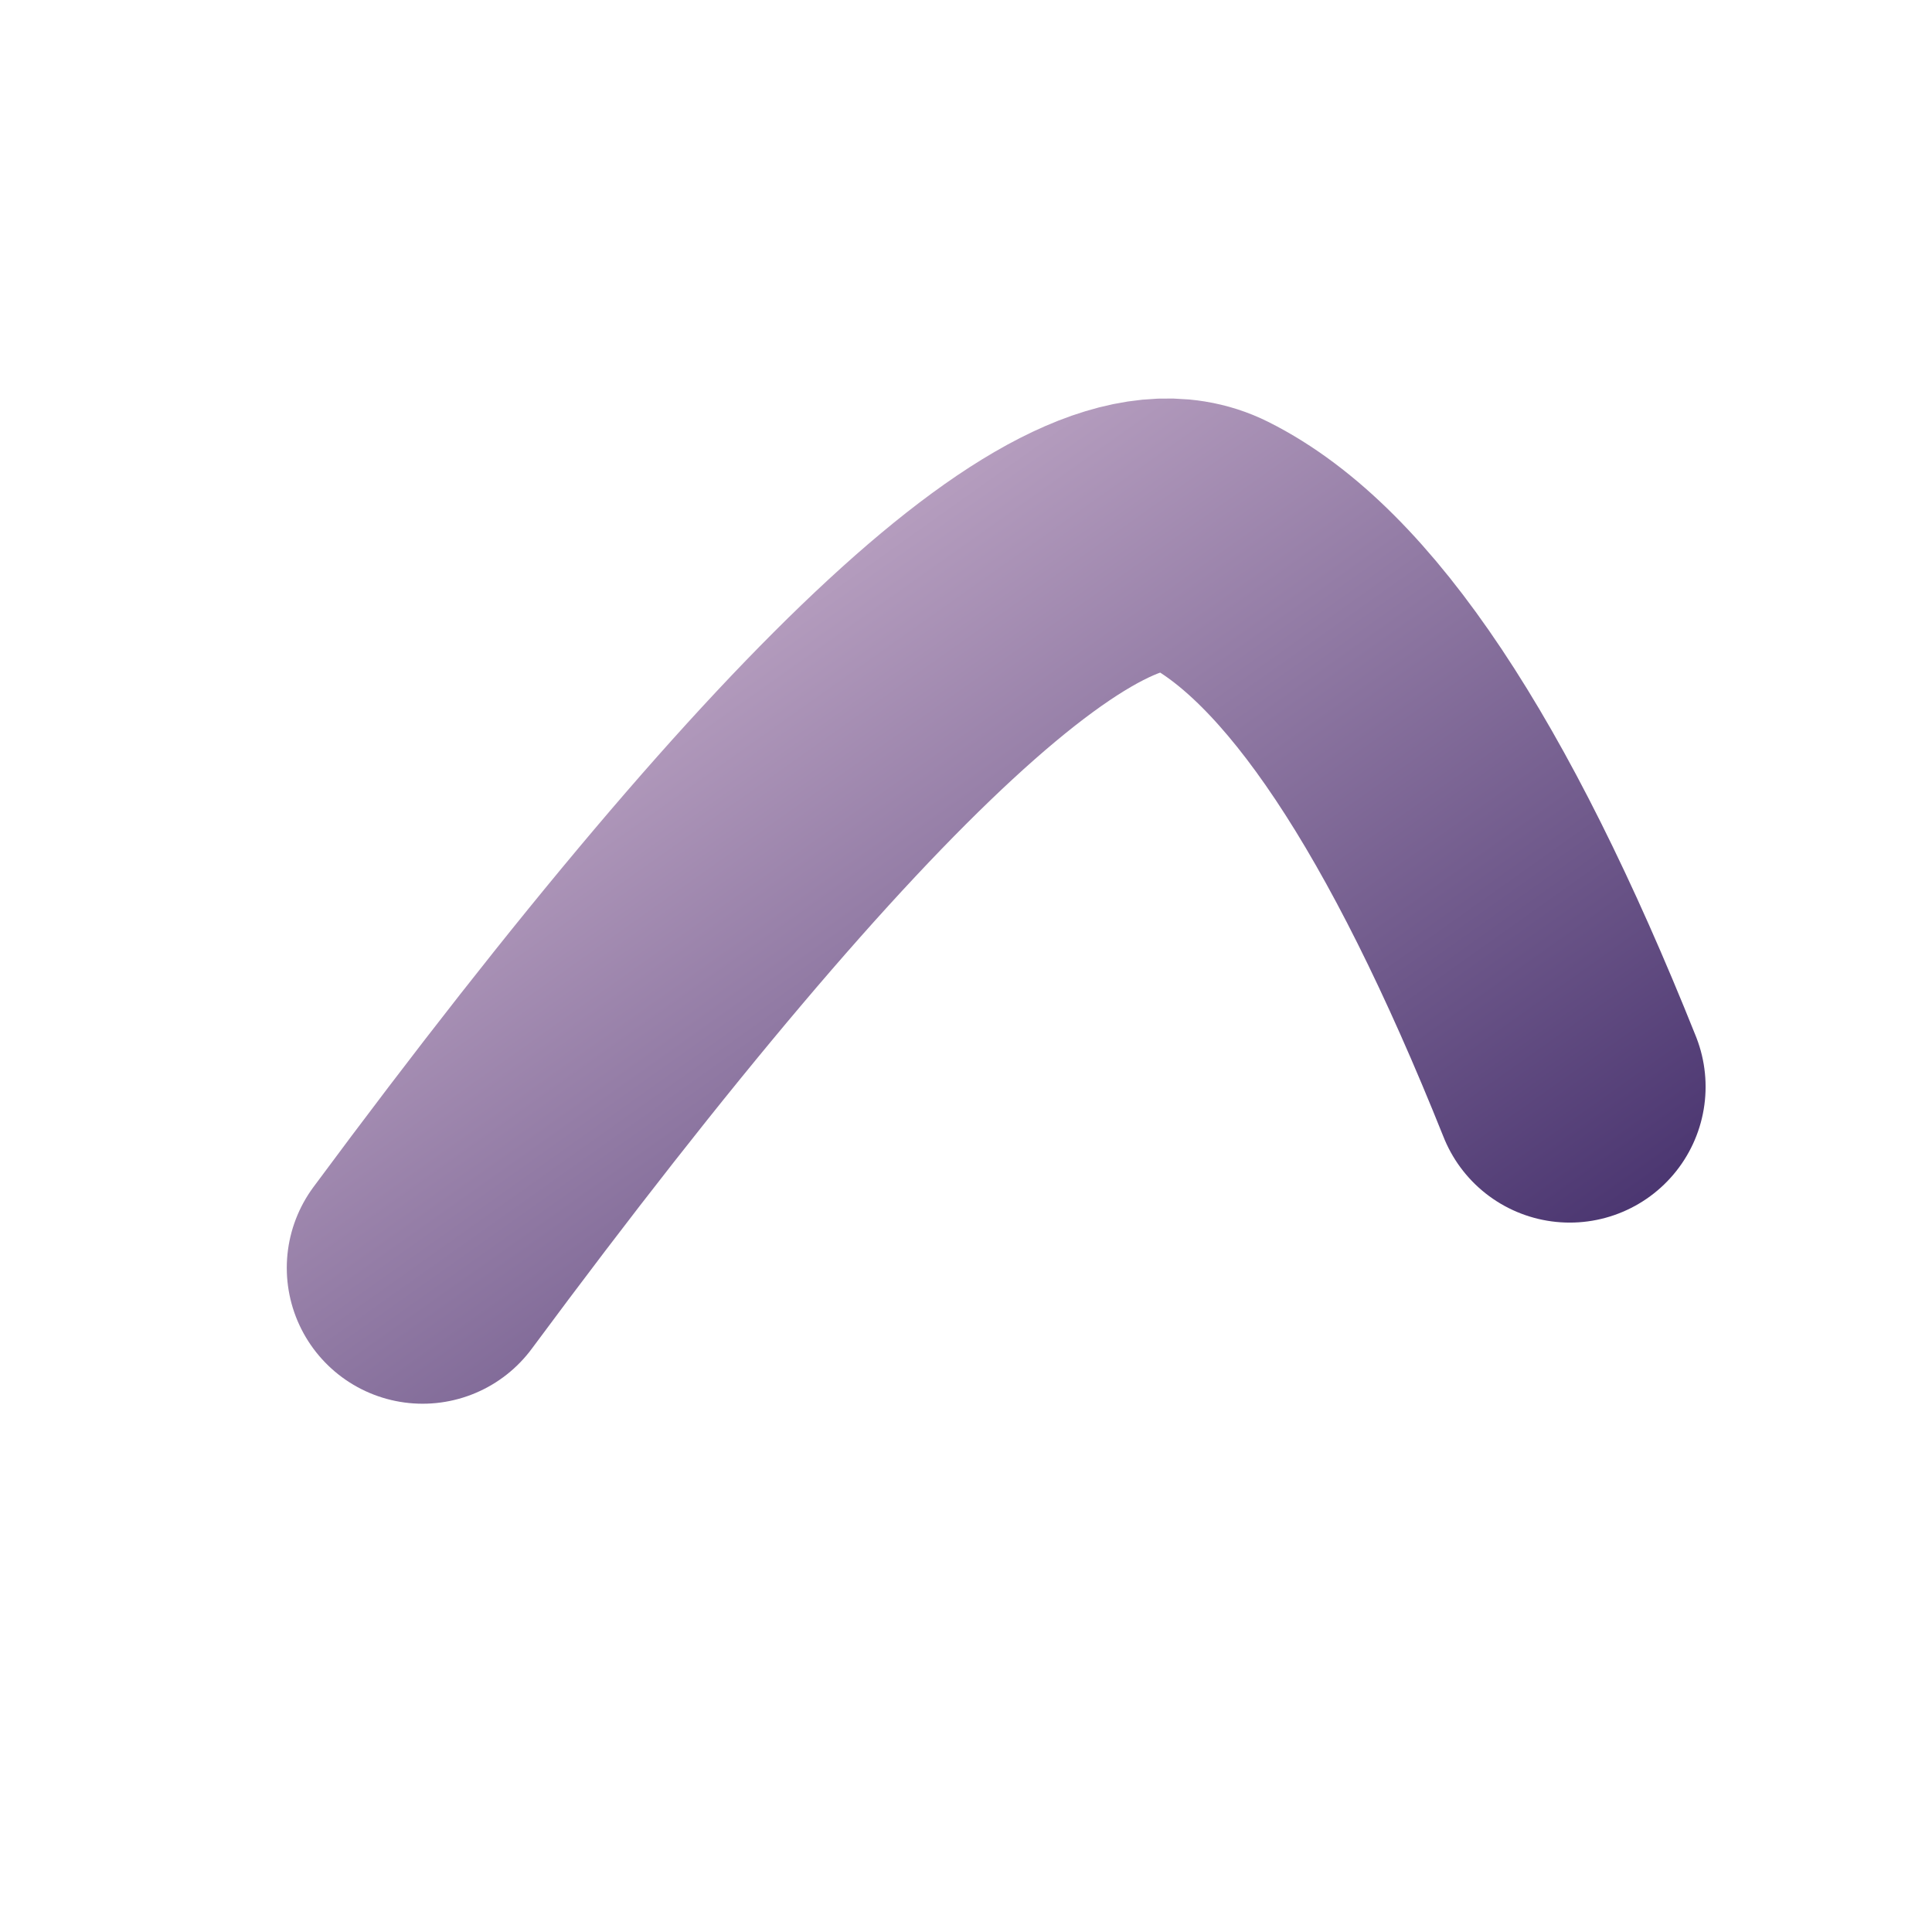
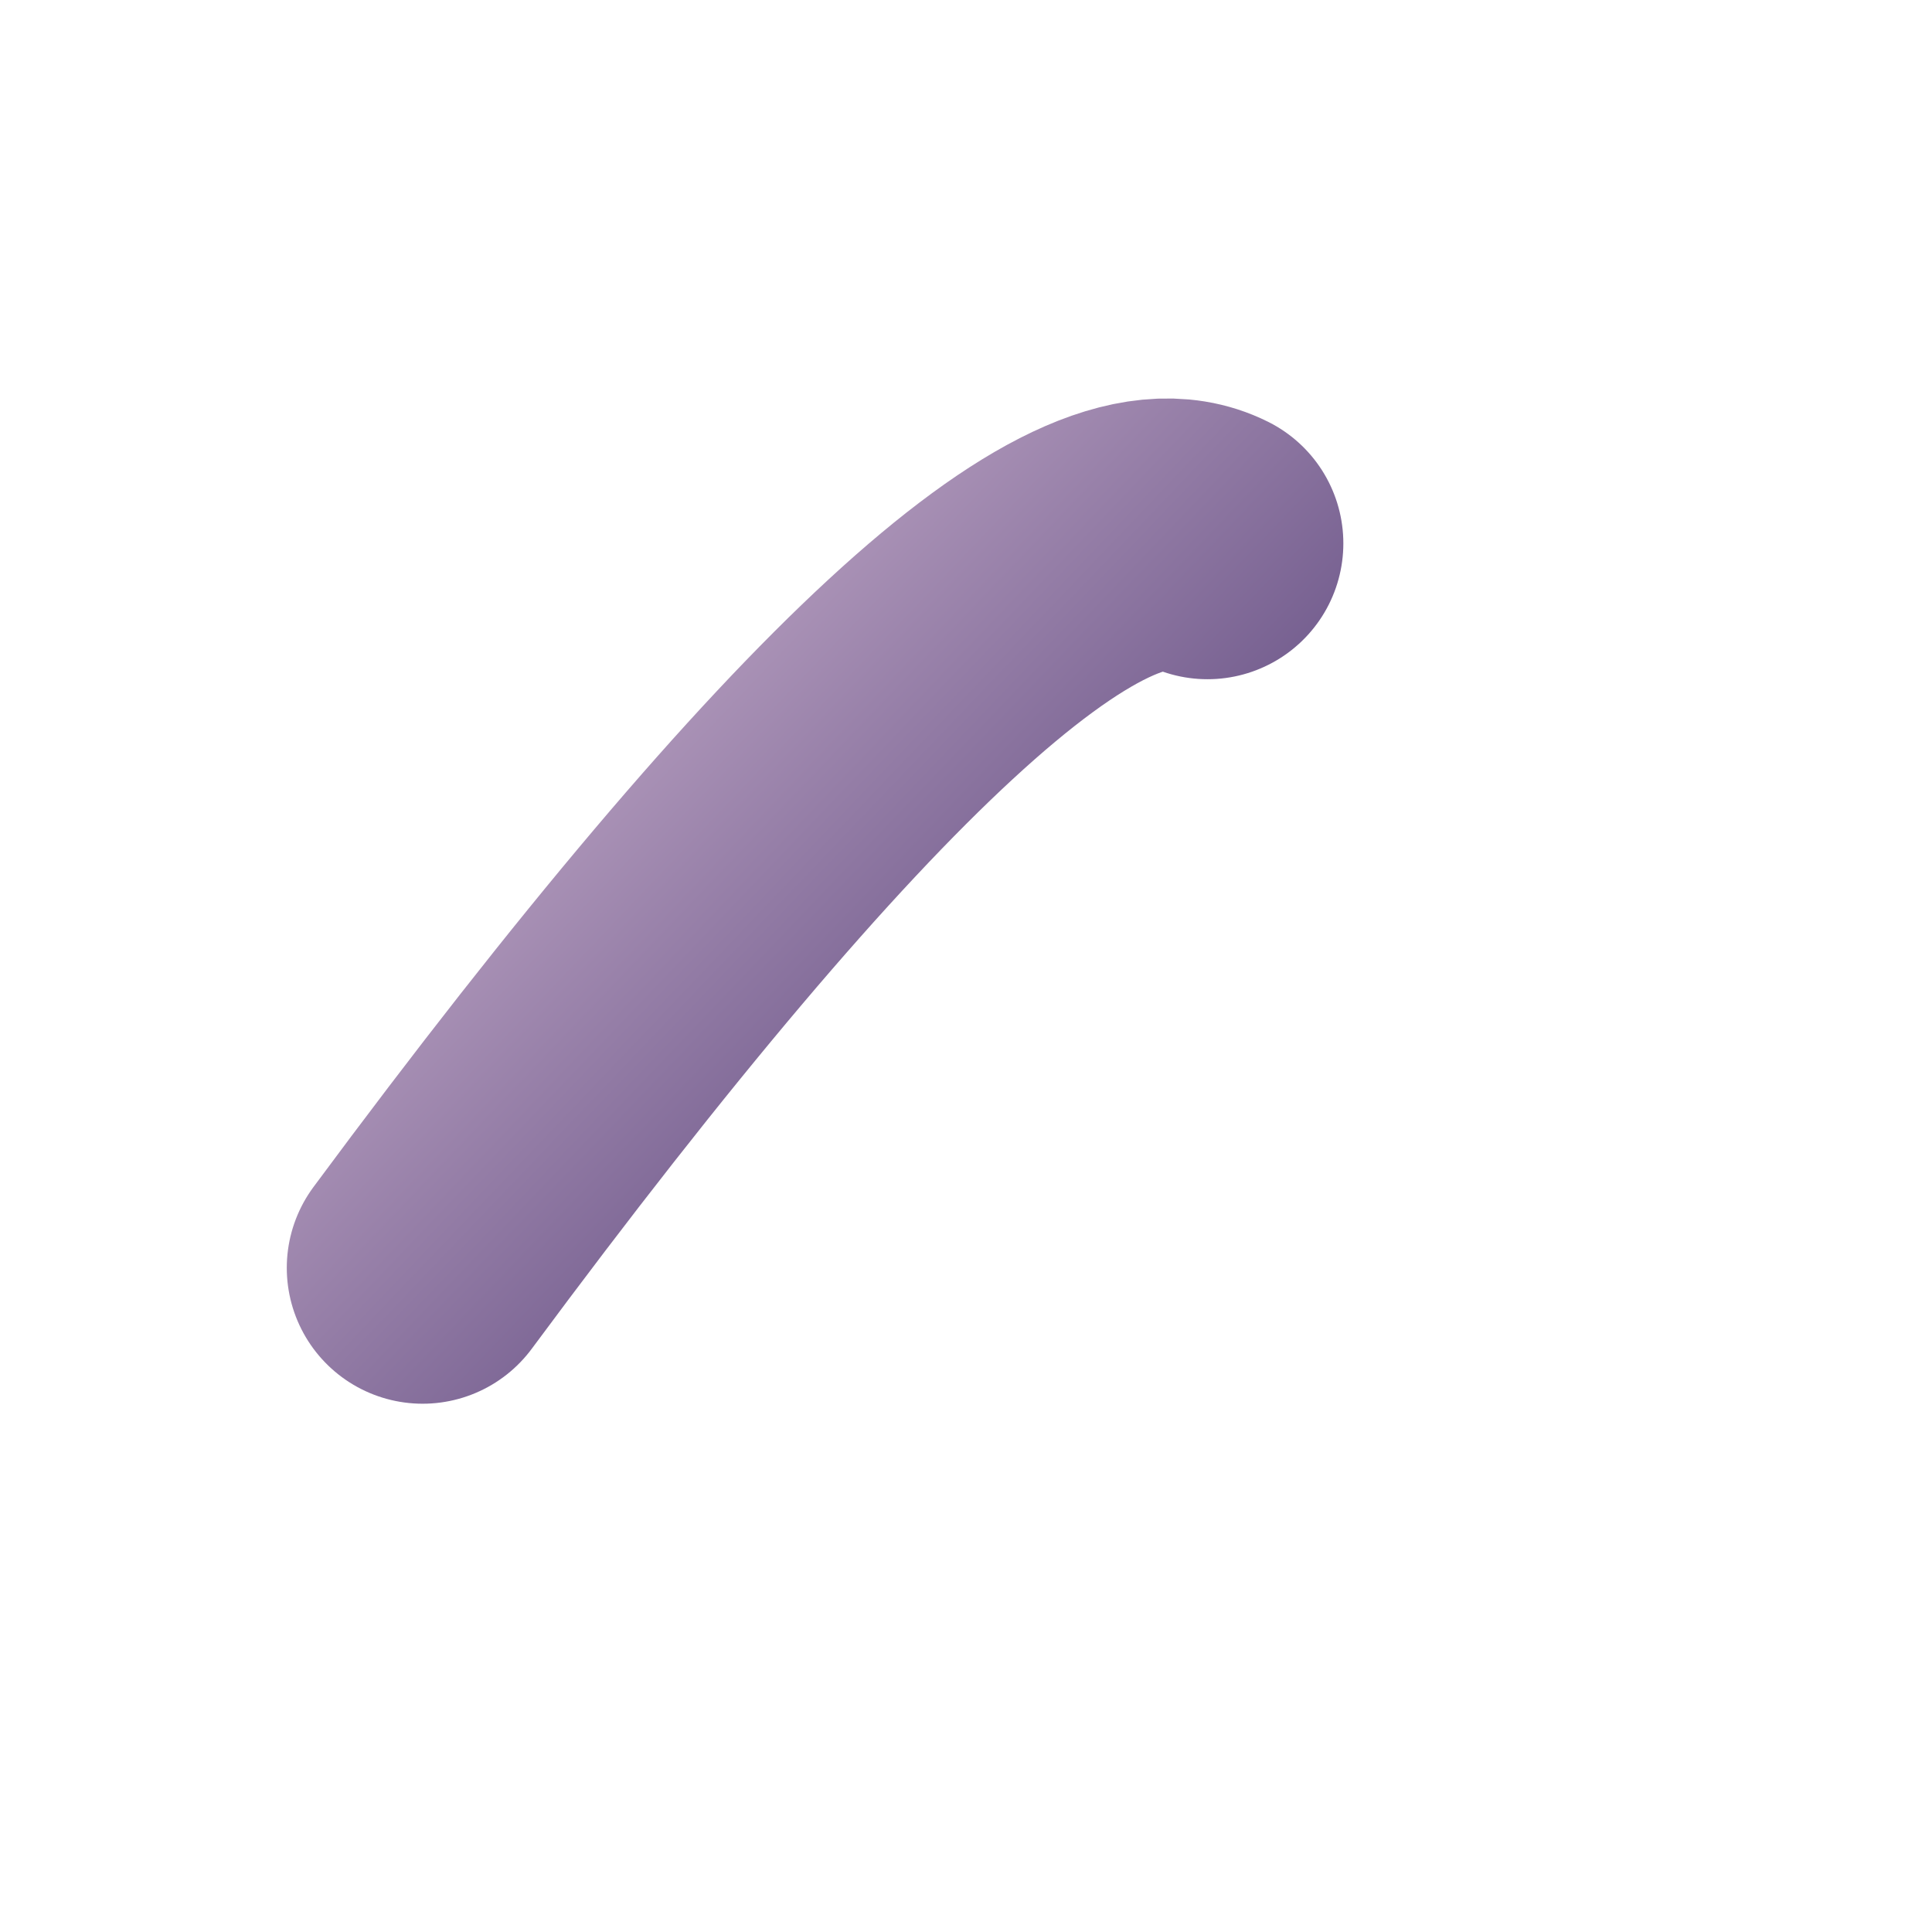
<svg xmlns="http://www.w3.org/2000/svg" width="64" height="64" viewBox="0 0 64 64" fill="none">
  <title>ENTP 不对称紫眉毛 - 物理居中版</title>
  <defs>
    <linearGradient id="softPurple" x1="0%" y1="0%" x2="100%" y2="100%">
      <stop offset="0%" style="stop-color:#D8BFD8;stop-opacity:1" />
      <stop offset="100%" style="stop-color:#4a3570;stop-opacity:1" />
    </linearGradient>
  </defs>
-   <path d="M 14 42 Q 34 15 40 18 Q 46 21 52 36" stroke="url(#softPurple)" stroke-width="9" stroke-linecap="round" stroke-linejoin="round" />
+   <path d="M 14 42 Q 34 15 40 18 " stroke="url(#softPurple)" stroke-width="9" stroke-linecap="round" stroke-linejoin="round" />
</svg>